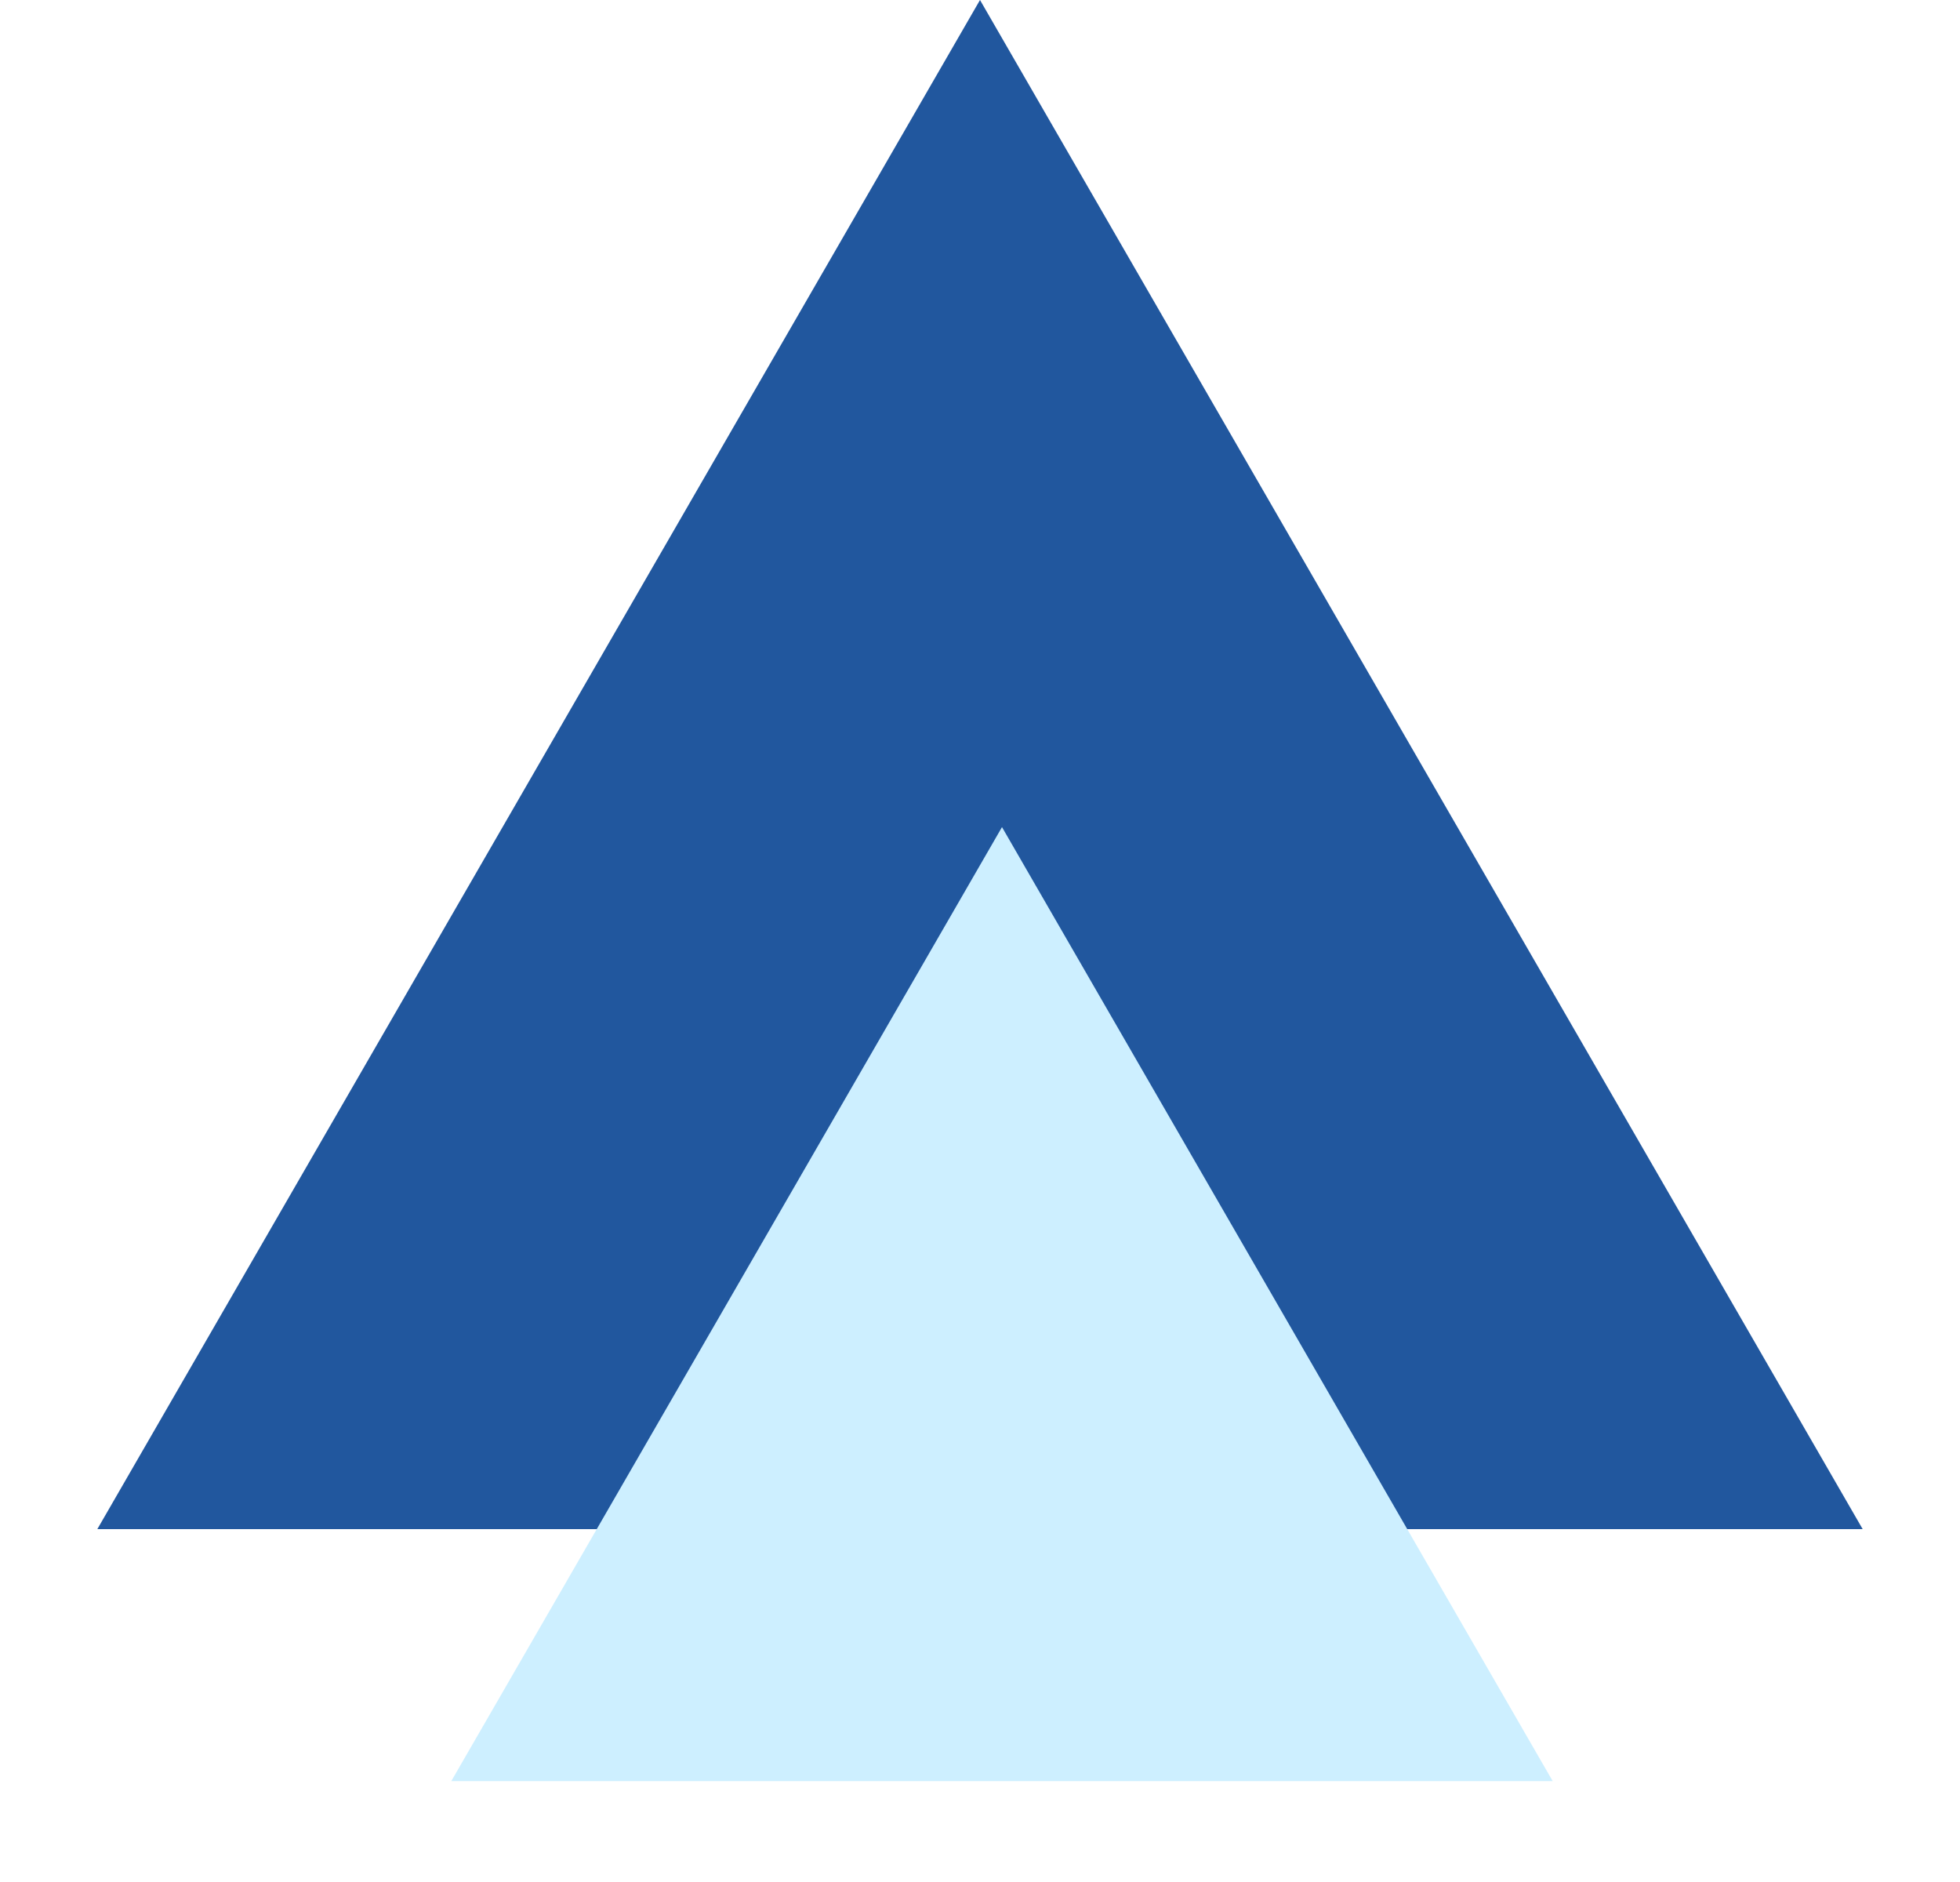
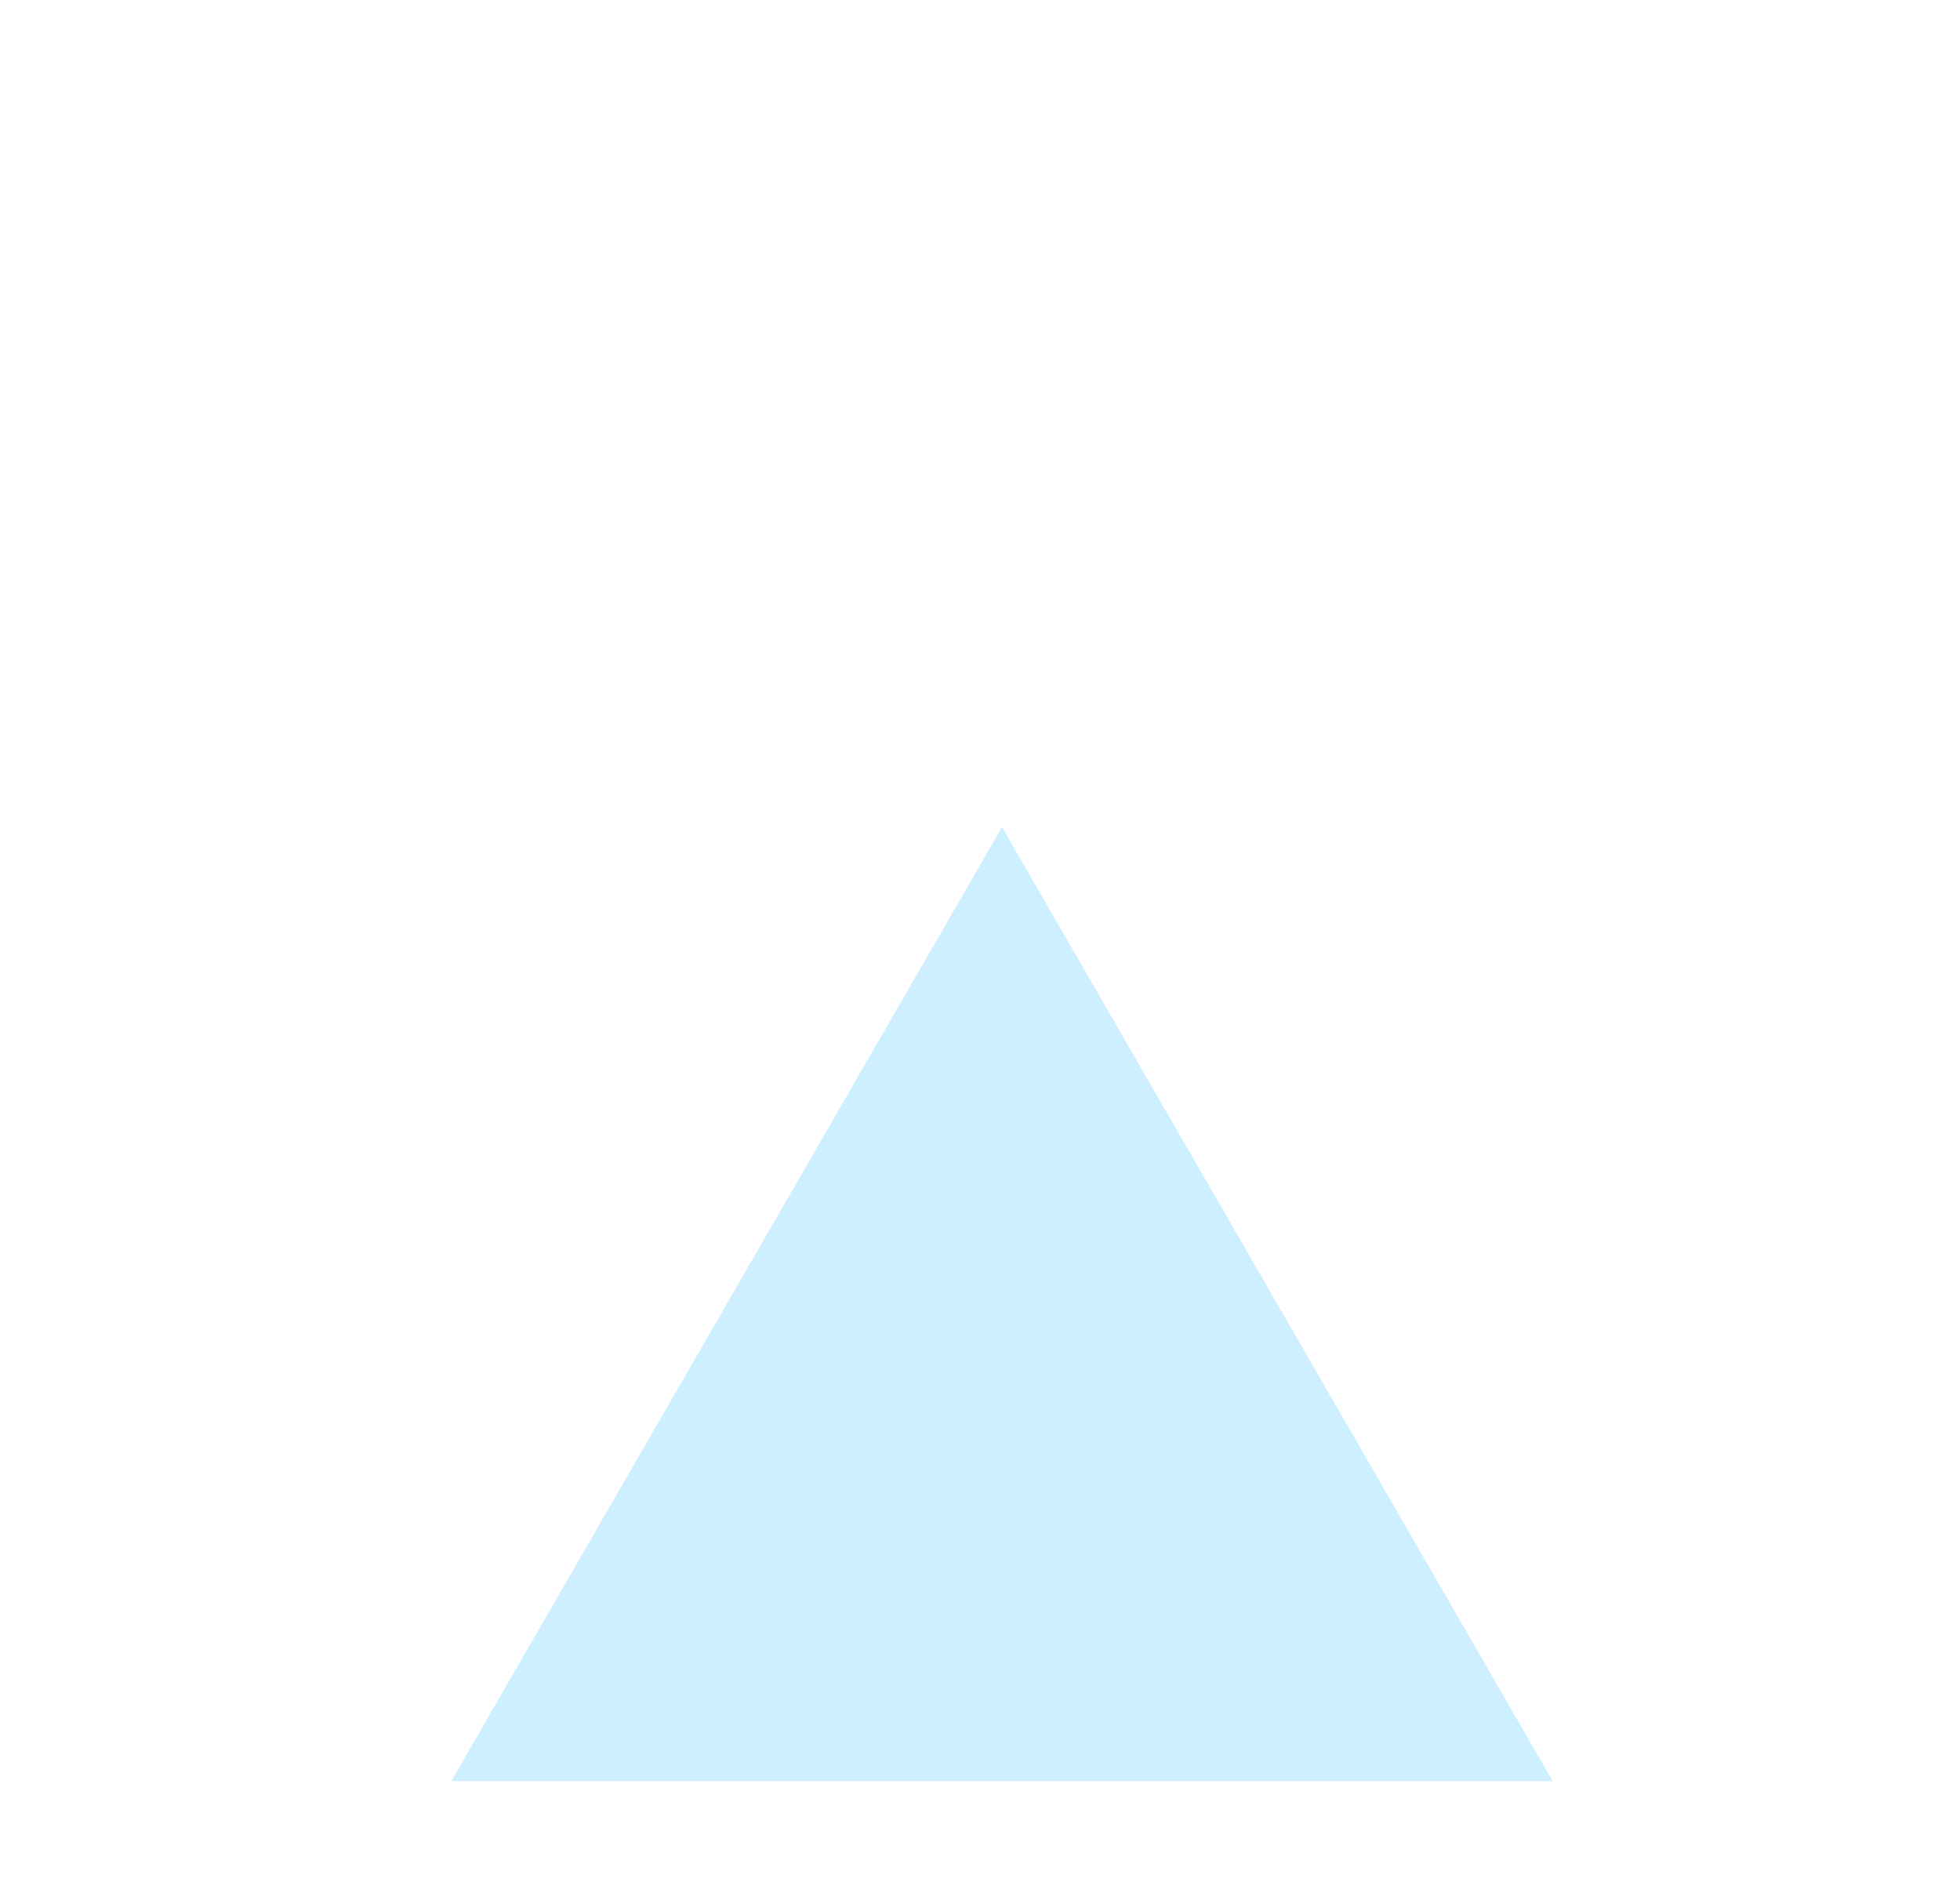
<svg xmlns="http://www.w3.org/2000/svg" width="50" height="48" viewBox="0 0 50 48" fill="none">
  <g filter="url(#filter0_b_0_177)">
-     <path d="M25 0L47.517 39H2.483L25 0Z" fill="#21579E" />
-   </g>
+     </g>
  <g filter="url(#filter1_b_0_177)">
    <path d="M25.561 21.095L39.609 45.426H11.513L25.561 21.095Z" fill="#CDEFFF" />
  </g>
  <defs>
    <filter id="filter0_b_0_177" x="-1.517" y="-4" width="53.033" height="47" filterUnits="userSpaceOnUse" color-interpolation-filters="sRGB">
      <feFlood flood-opacity="0" result="BackgroundImageFix" />
      <feGaussianBlur in="BackgroundImageFix" stdDeviation="2" />
      <feComposite in2="SourceAlpha" operator="in" result="effect1_backgroundBlur_0_177" />
      <feBlend mode="normal" in="SourceGraphic" in2="effect1_backgroundBlur_0_177" result="shape" />
    </filter>
    <filter id="filter1_b_0_177" x="7.513" y="17.095" width="36.096" height="32.332" filterUnits="userSpaceOnUse" color-interpolation-filters="sRGB">
      <feFlood flood-opacity="0" result="BackgroundImageFix" />
      <feGaussianBlur in="BackgroundImageFix" stdDeviation="2" />
      <feComposite in2="SourceAlpha" operator="in" result="effect1_backgroundBlur_0_177" />
      <feBlend mode="normal" in="SourceGraphic" in2="effect1_backgroundBlur_0_177" result="shape" />
    </filter>
  </defs>
</svg>